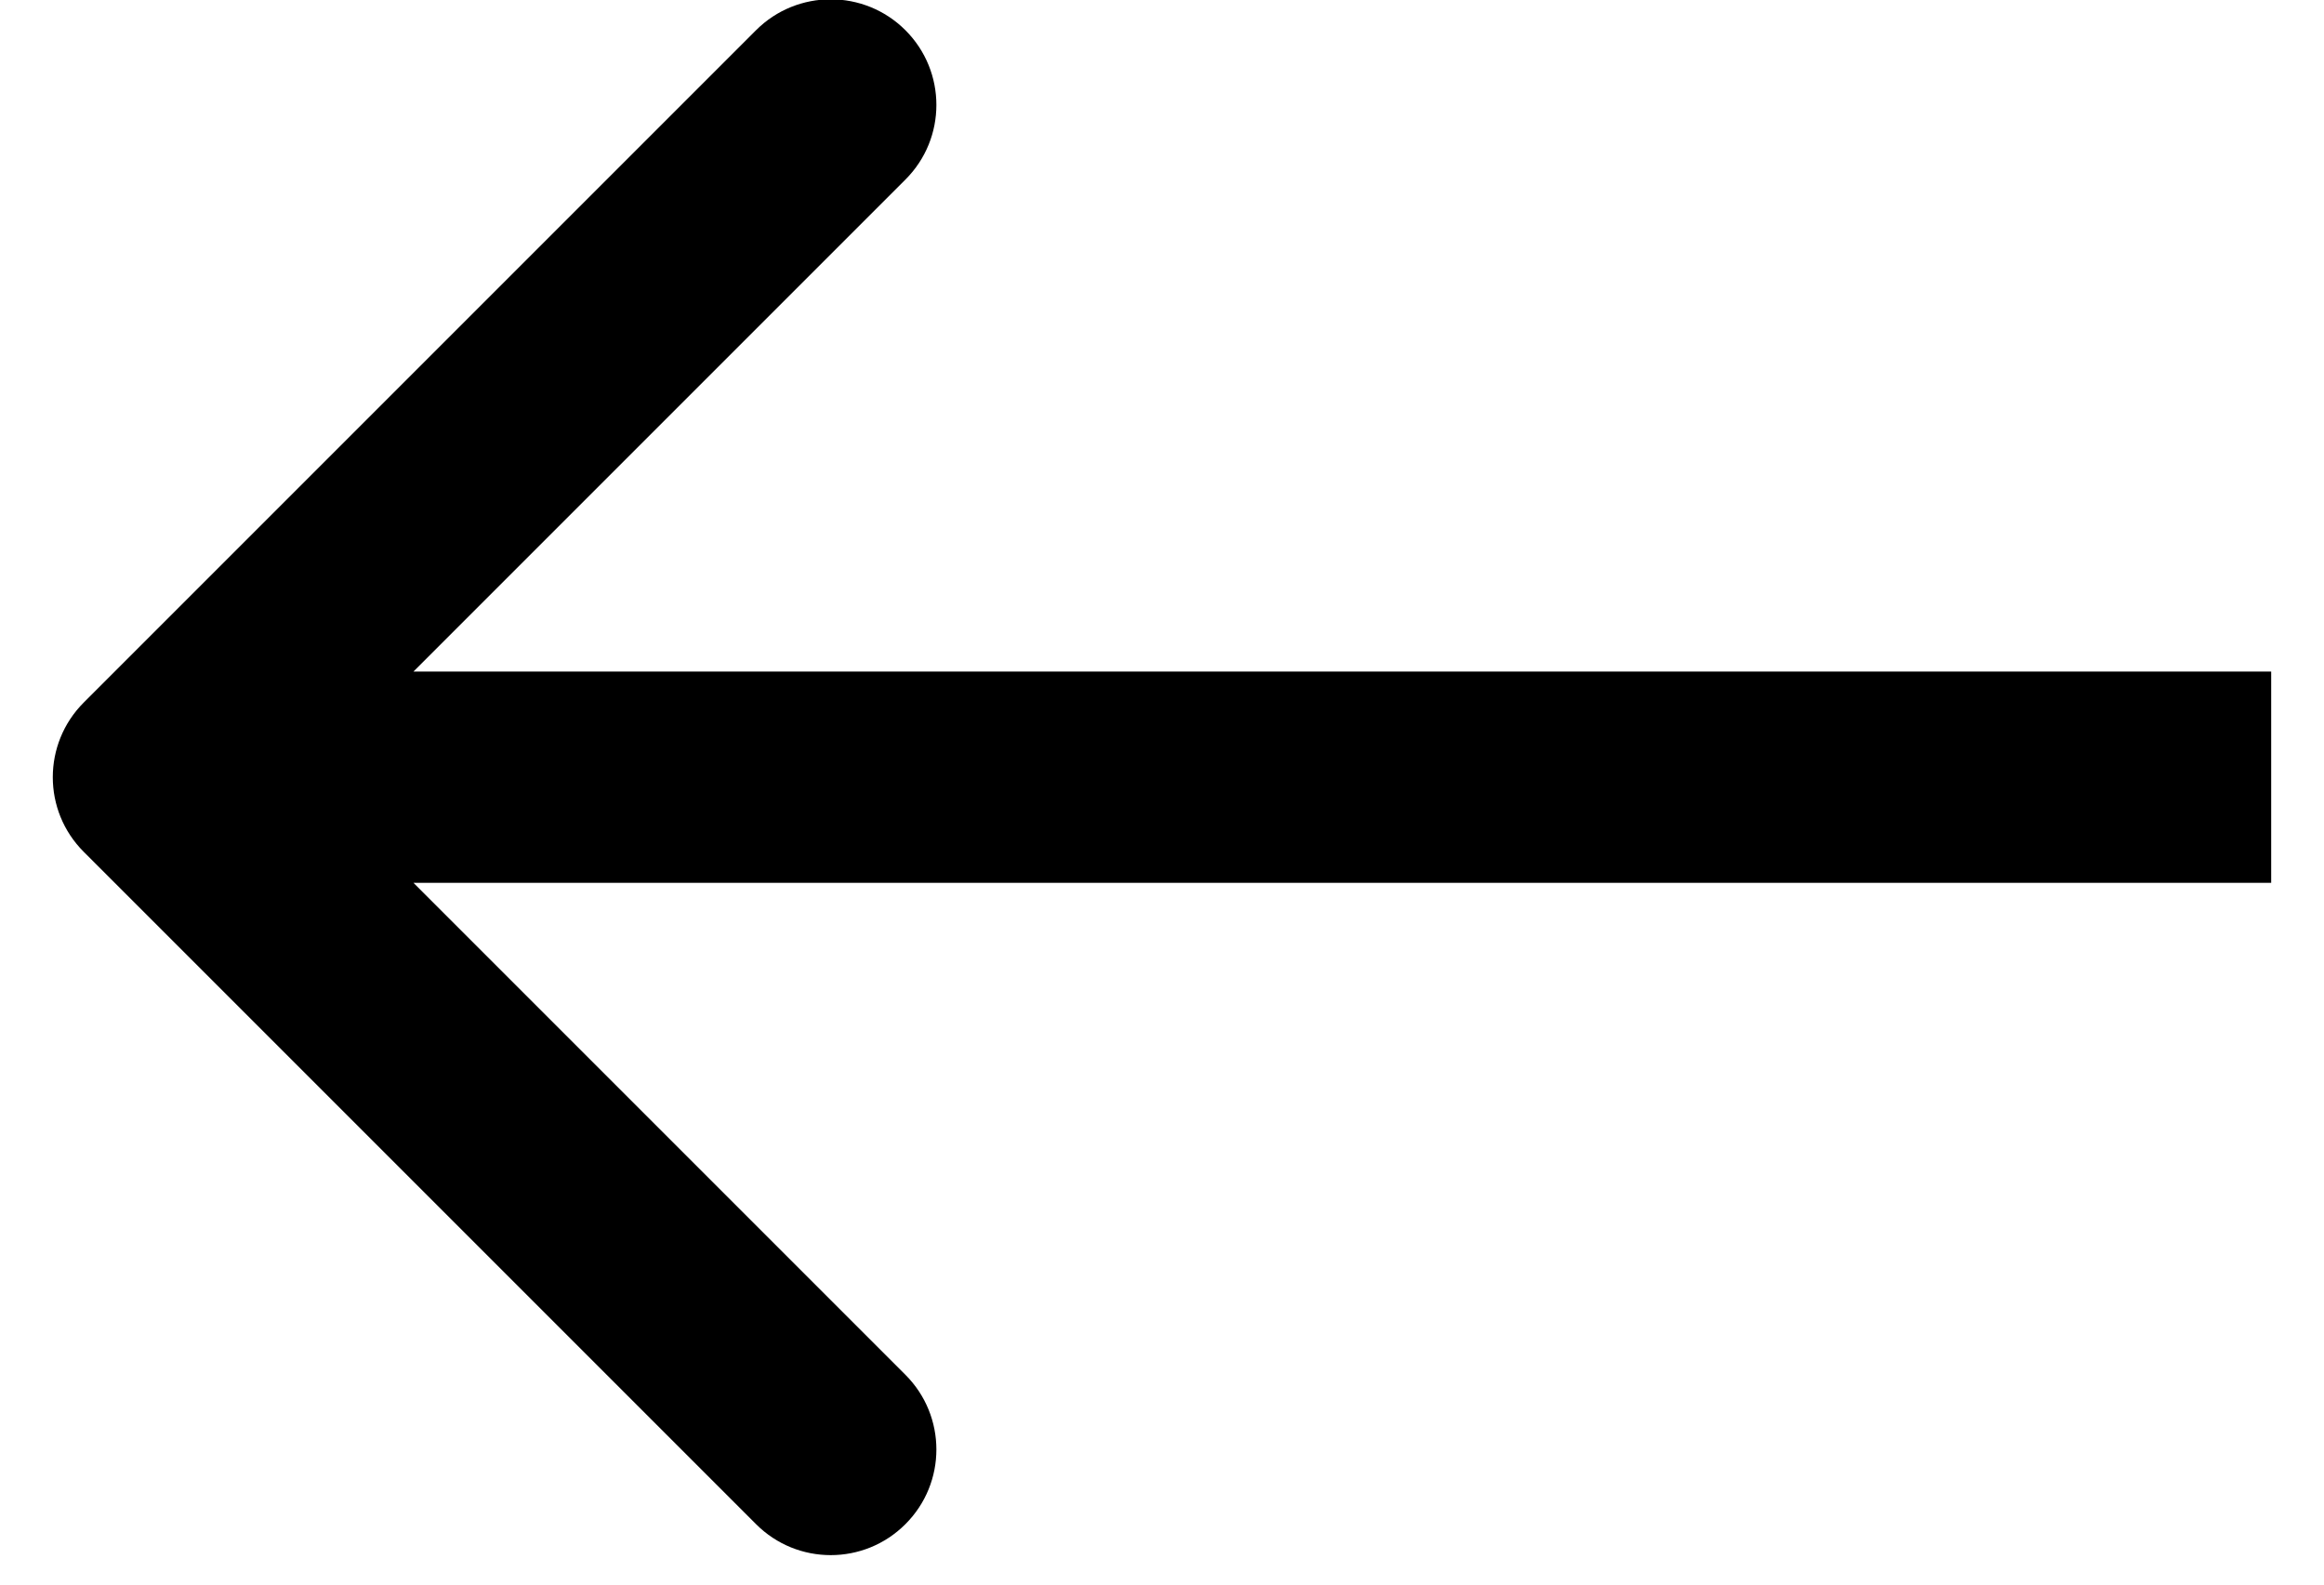
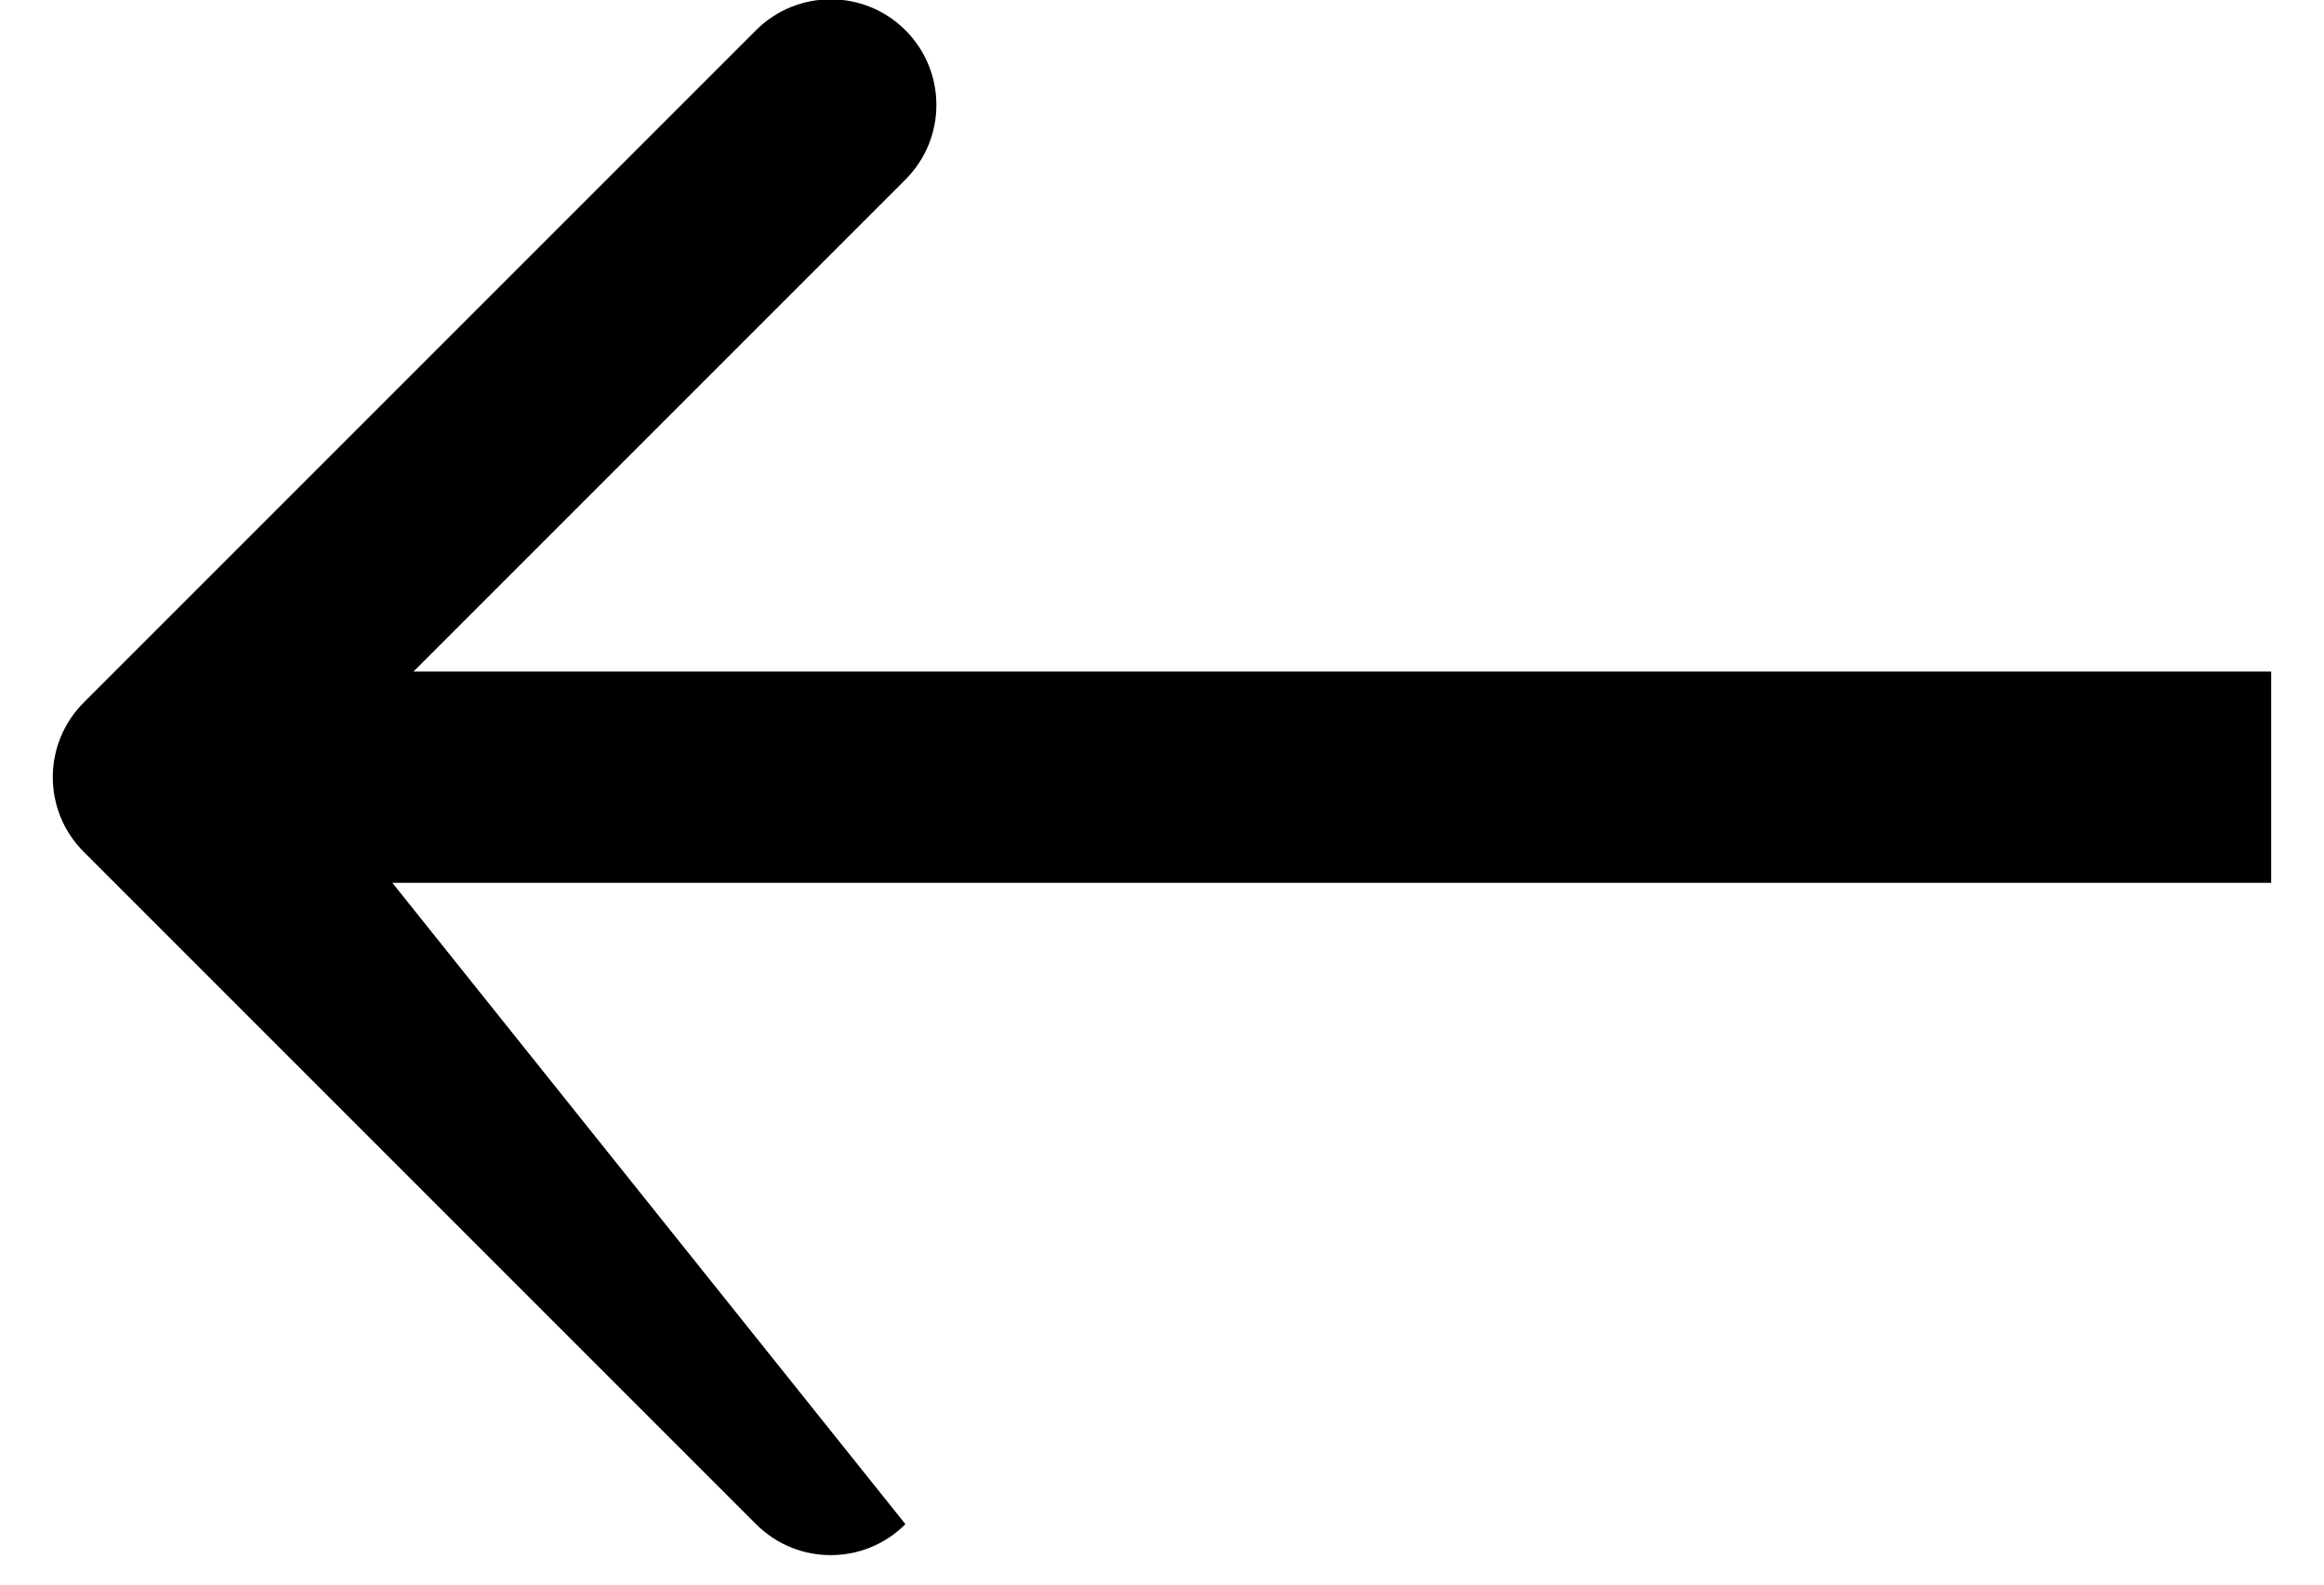
<svg xmlns="http://www.w3.org/2000/svg" width="22" height="15" viewBox="0 0 22 15" fill="none">
-   <path id="Arrow 3" d="M0.793 6.65C0.402 7.041 0.402 7.674 0.793 8.064L7.157 14.428C7.547 14.819 8.181 14.819 8.571 14.428C8.962 14.038 8.962 13.405 8.571 13.014L2.914 7.357L8.571 1.7C8.962 1.31 8.962 0.677 8.571 0.286C8.181 -0.104 7.547 -0.104 7.157 0.286L0.793 6.65ZM21.5 6.357L1.5 6.357L1.5 8.357L21.5 8.357L21.5 6.357Z" fill="black" />
+   <path id="Arrow 3" d="M0.793 6.65C0.402 7.041 0.402 7.674 0.793 8.064L7.157 14.428C7.547 14.819 8.181 14.819 8.571 14.428L2.914 7.357L8.571 1.7C8.962 1.31 8.962 0.677 8.571 0.286C8.181 -0.104 7.547 -0.104 7.157 0.286L0.793 6.65ZM21.5 6.357L1.5 6.357L1.5 8.357L21.5 8.357L21.5 6.357Z" fill="black" />
</svg>